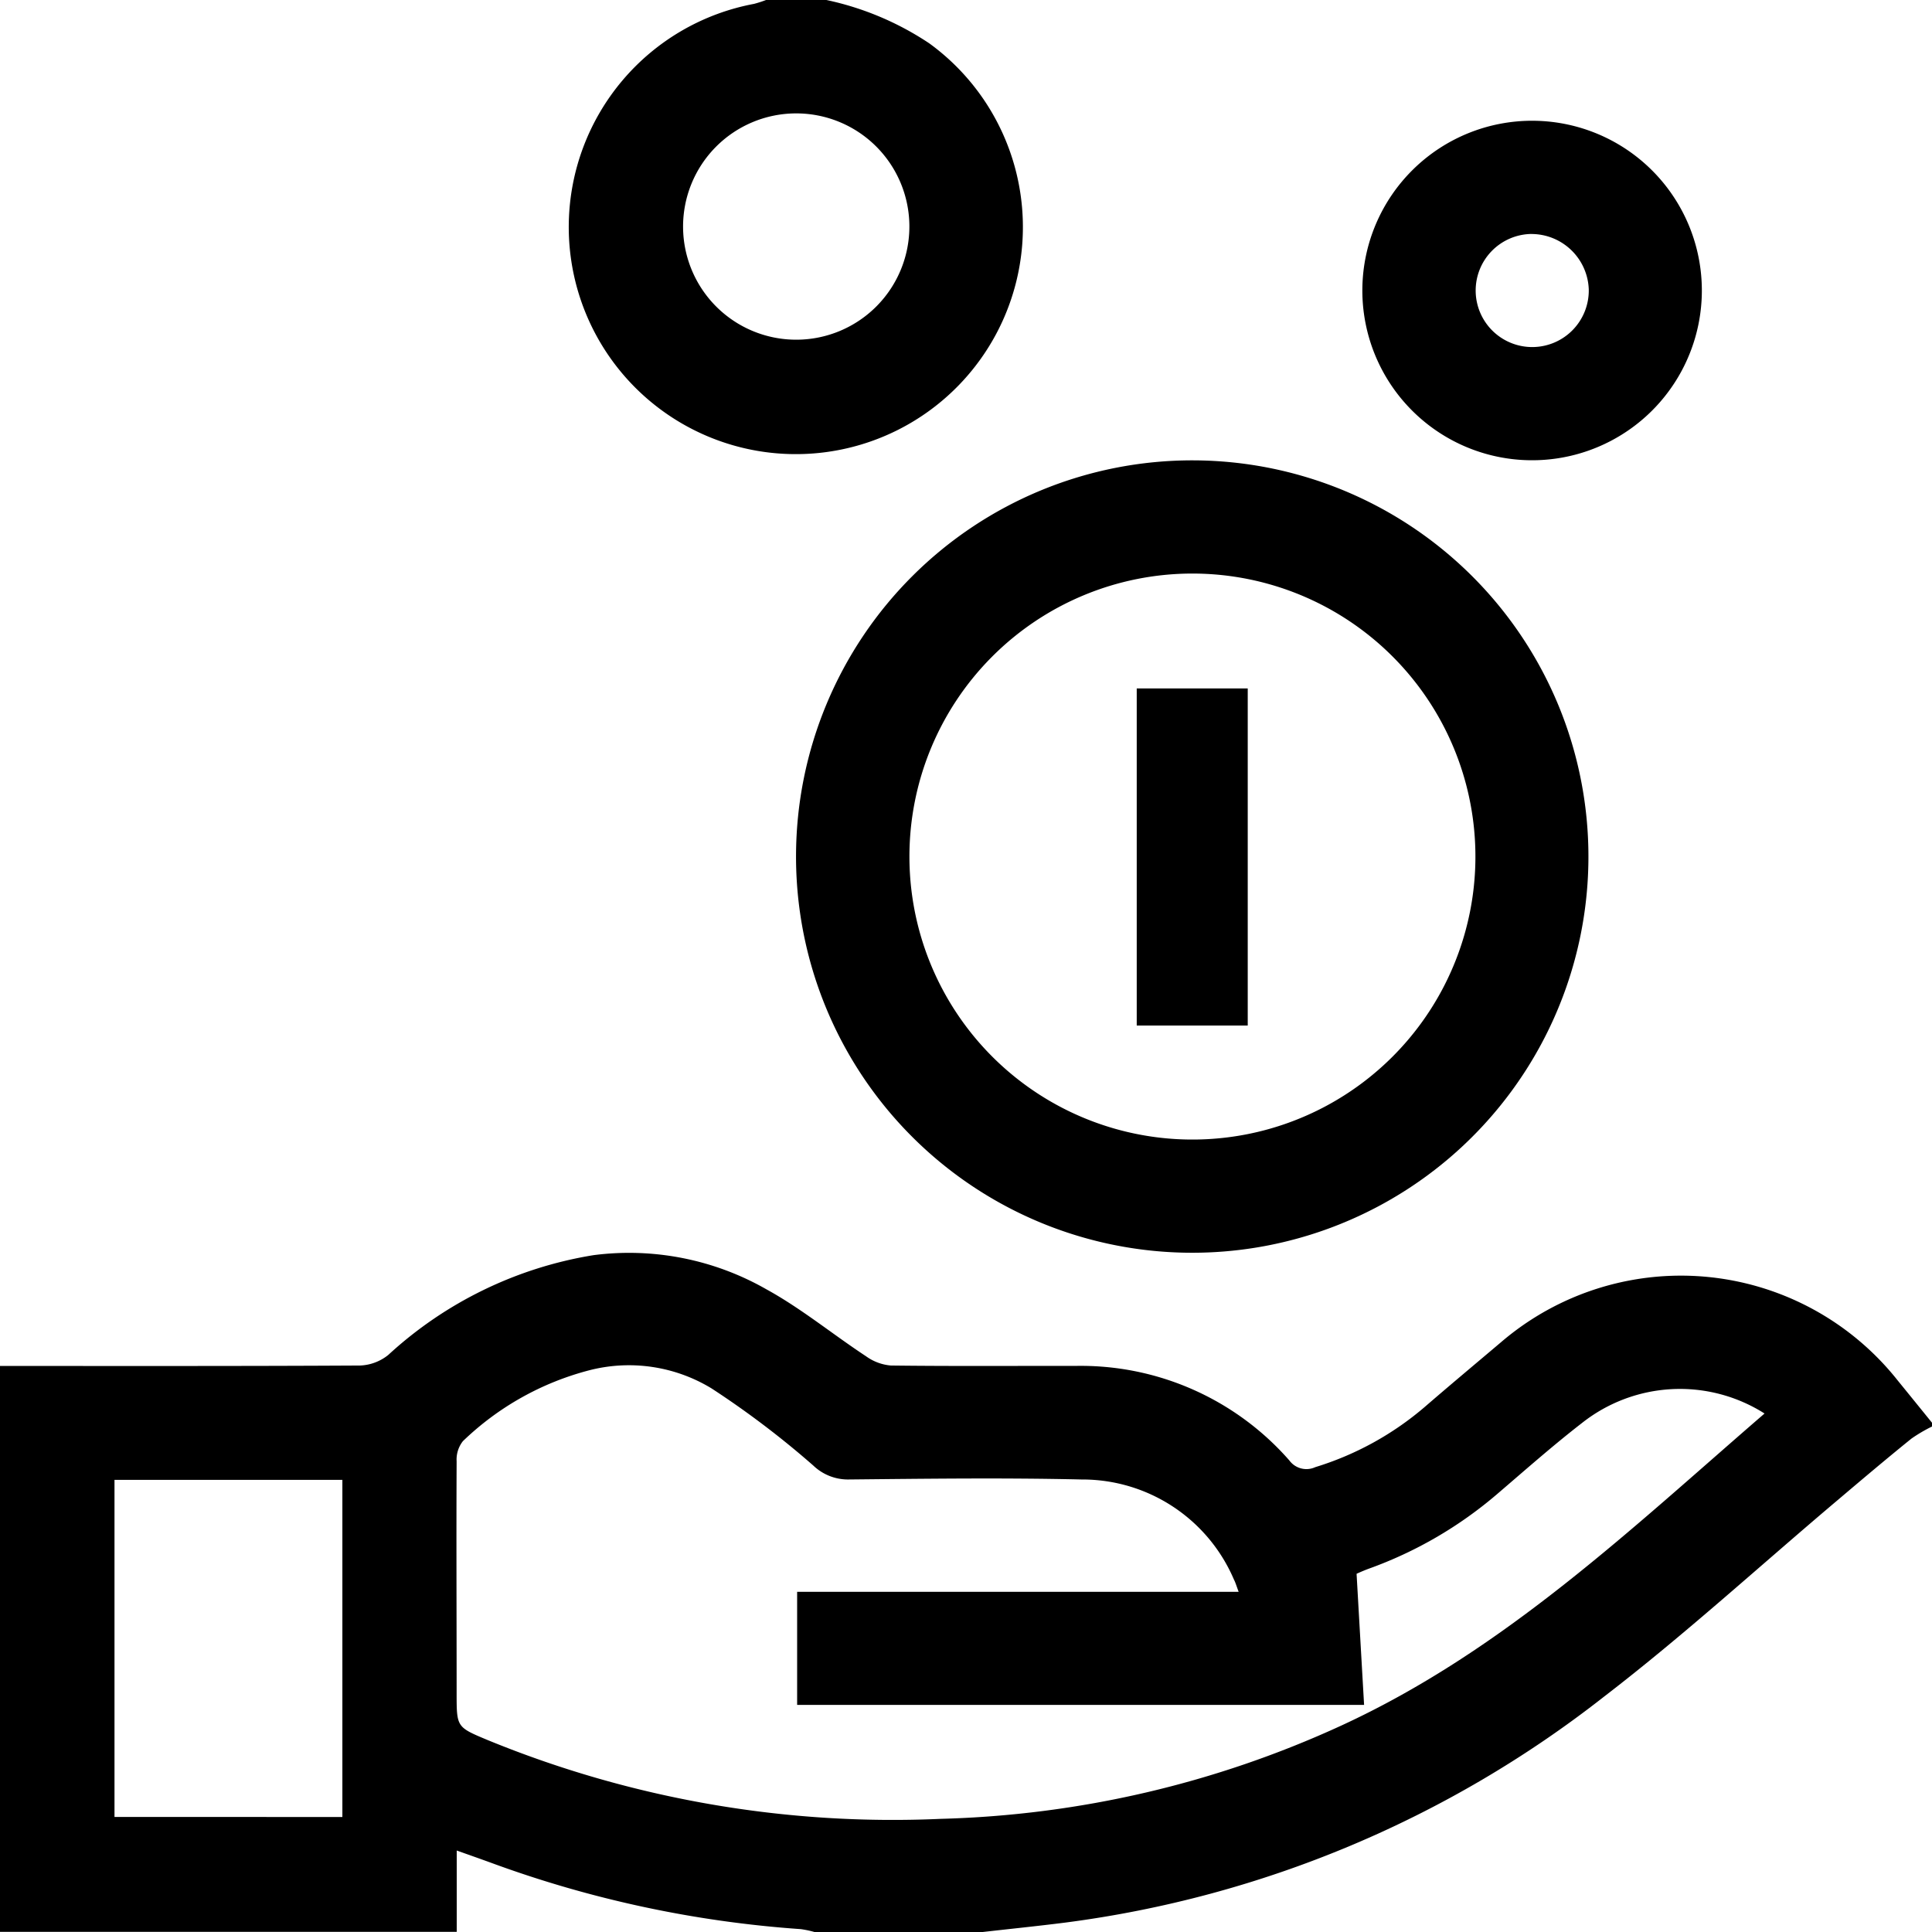
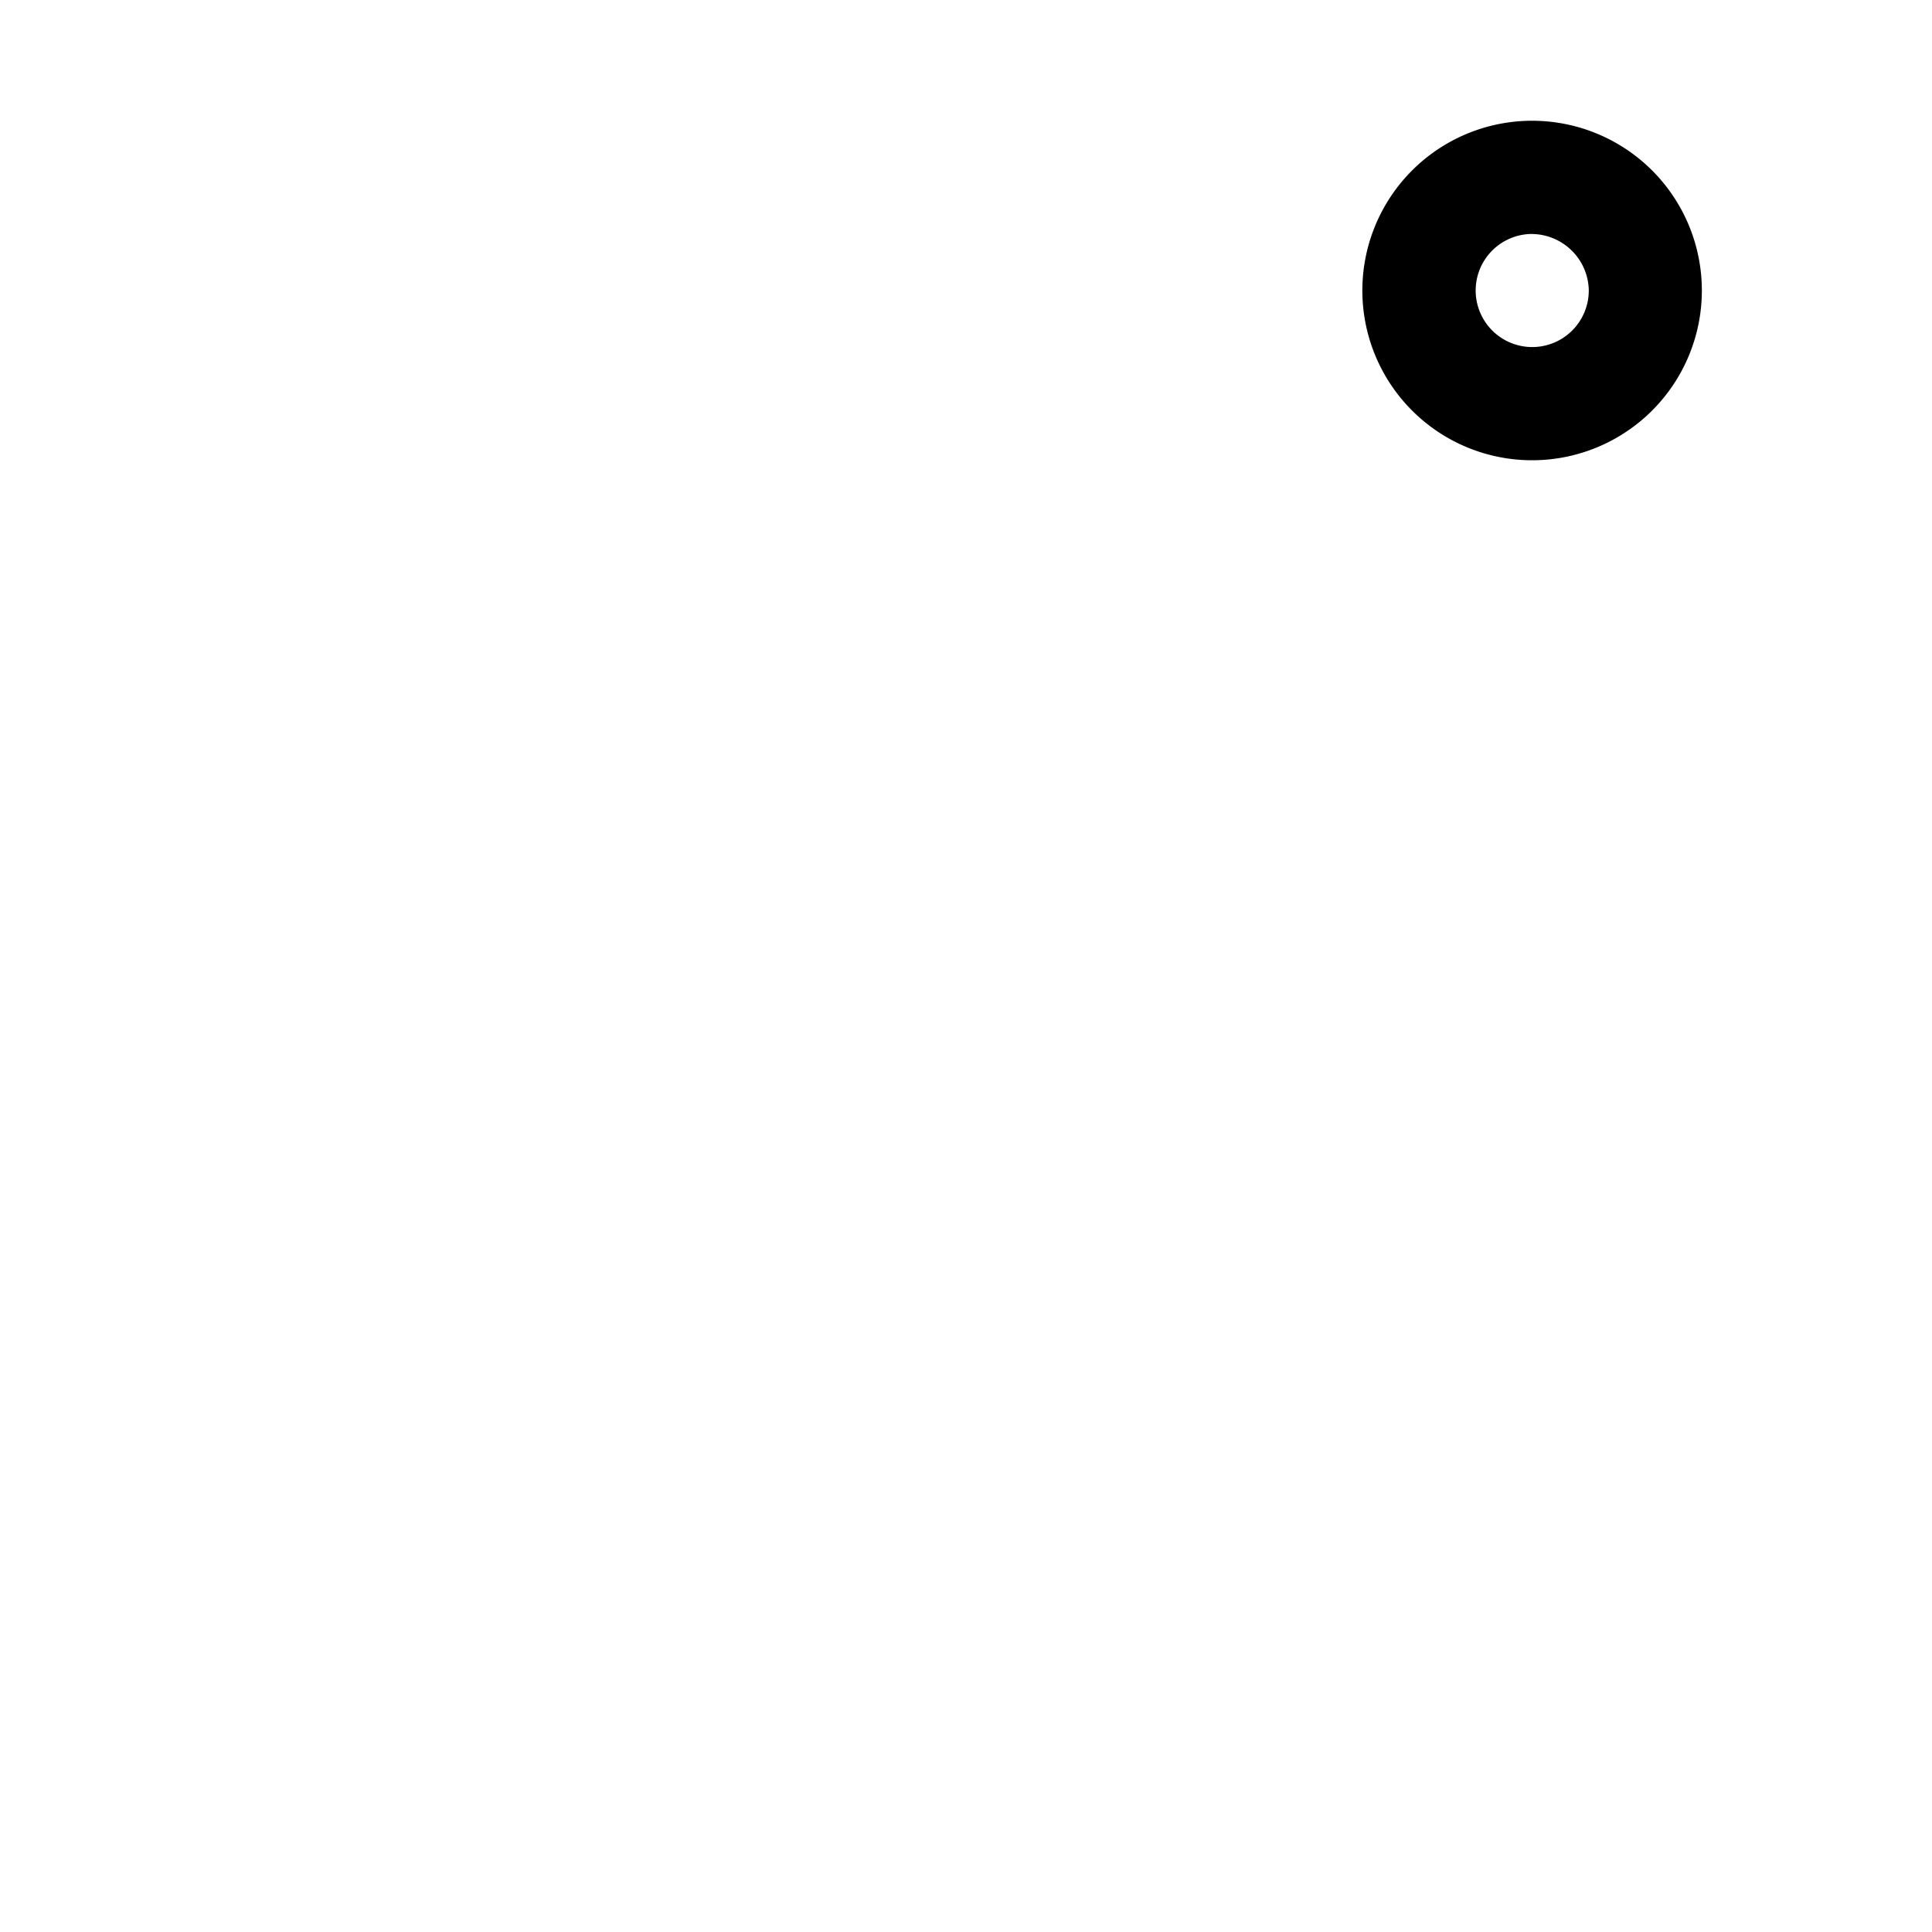
<svg xmlns="http://www.w3.org/2000/svg" id="Layer_2" data-name="Layer 2" width="40.381" height="40.385" viewBox="0 0 40.381 40.385">
  <g id="Layer_1" data-name="Layer 1" transform="translate(0 0)">
-     <path id="Path_43939" data-name="Path 43939" d="M0 251.379c2.509.0 5.018.005 7.527-.009a1 1 0 0 0 .588-.221 8.289 8.289.0 0 1 4.292-2.086 5.784 5.784.0 0 1 3.608.712c.73.4 1.385.94 2.084 1.4a1.037 1.037.0 0 0 .521.195c1.287.016 2.574.006 3.861.008a5.793 5.793.0 0 1 4.468 1.976.442.442.0 0 0 .542.14 6.392 6.392.0 0 0 2.292-1.262c.526-.455 1.059-.9 1.592-1.351a5.779 5.779.0 0 1 8.288.8q.36.442.718.885v.079a3.213 3.213.0 0 0-.429.252c-.521.421-1.033.854-1.544 1.287-1.625 1.372-3.2 2.815-4.882 4.107a23.046 23.046.0 0 1-11.267 4.723c-.584.074-1.168.133-1.753.2h-3.47a2.066 2.066.0 0 0-.3-.064 23.466 23.466.0 0 1-6.47-1.386c-.228-.083-.456-.163-.72-.257v1.7H0zM16.661 256.1h9.228c-.044-.119-.065-.192-.1-.26a3.445 3.445.0 0 0-3.181-2.088c-1.629-.038-3.26-.016-4.889.0a1.048 1.048.0 0 1-.721-.292 18.81 18.81.0 0 0-2.123-1.61 3.32 3.32.0 0 0-2.549-.383 5.964 5.964.0 0 0-2.651 1.484.622.622.0 0 0-.131.421c-.008 1.616.0 3.233.0 4.849.0.71.0.706.648.977a22.317 22.317.0 0 0 9.471 1.647 21.379 21.379.0 0 0 8.377-1.952c3.4-1.567 6.061-4.119 8.841-6.52a3.3 3.3.0 0 0-3.818.2c-.612.474-1.194.99-1.782 1.493a8.57 8.57.0 0 1-2.676 1.552c-.105.039-.21.086-.251.105.054.946.105 1.839.157 2.74H16.661zm-14.268-2.34v7.046H7.156v-7.046z" transform="translate(0 -222.829)" />
-     <path id="Path_43940" data-name="Path 43940" d="M118.413.0a6.184 6.184.0 0 1 2.15.906A4.746 4.746.0 1 1 116.9.081 2.446 2.446.0 0 0 117.151.0zm1.734 4.724A2.365 2.365.0 1 0 117.8 7.1 2.365 2.365.0 0 0 120.147 4.724z" transform="translate(-101.14 0)" />
-     <path id="Path_43941" data-name="Path 43941" d="M166.546 91.5a8.281 8.281.0 1 1-8.3 8.255 8.281 8.281.0 0 1 8.3-8.255zm-5.93 8.292a5.915 5.915.0 1 0 5.9-5.926A5.915 5.915.0 0 0 160.616 99.792z" transform="translate(-141.608 -81.878)" />
    <path id="Path_43942" data-name="Path 43942" d="M274.343 24a3.548 3.548.0 1 1-3.575 3.5A3.548 3.548.0 0 1 274.343 24zm-.043 2.366a1.182 1.182.0 1 0 1.2 1.157 1.2 1.2.0 0 0-1.2-1.156z" transform="translate(-242.293 -21.476)" />
-     <path id="Path_43943" data-name="Path 43943" d="M228.26 143.876h-2.32V136.83h2.32z" transform="translate(-202.181 -122.441)" />
  </g>
</svg>